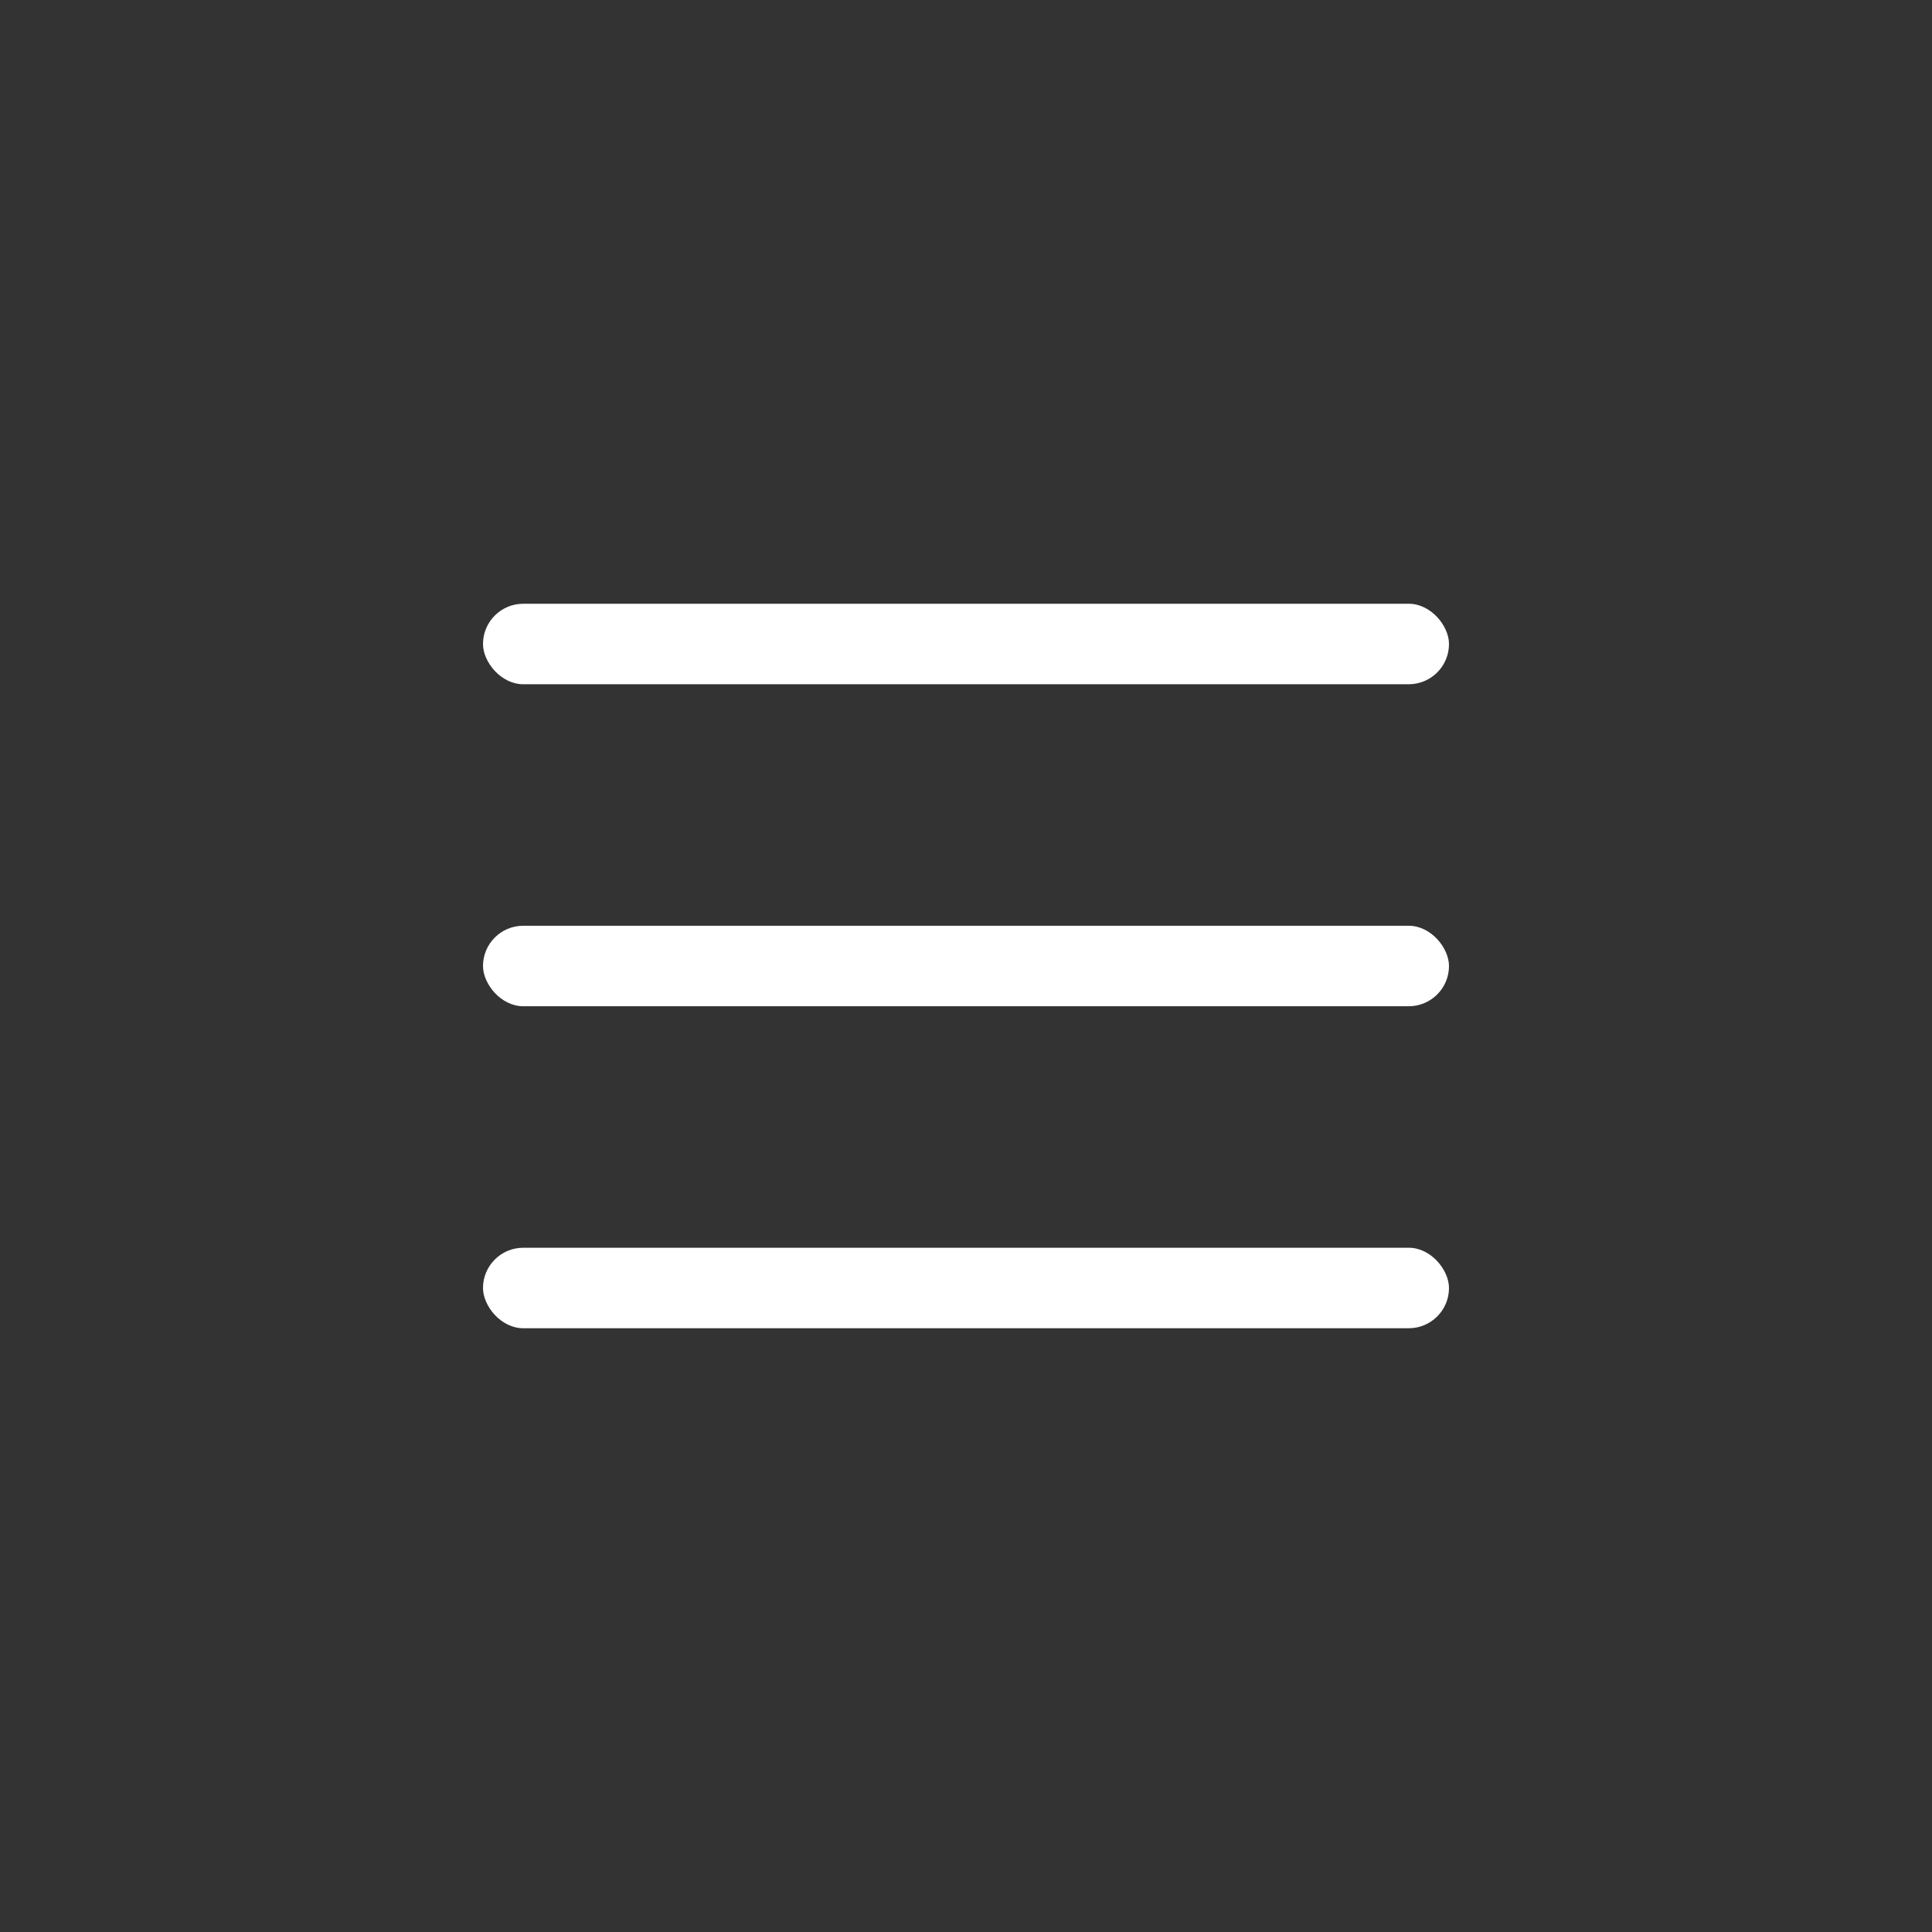
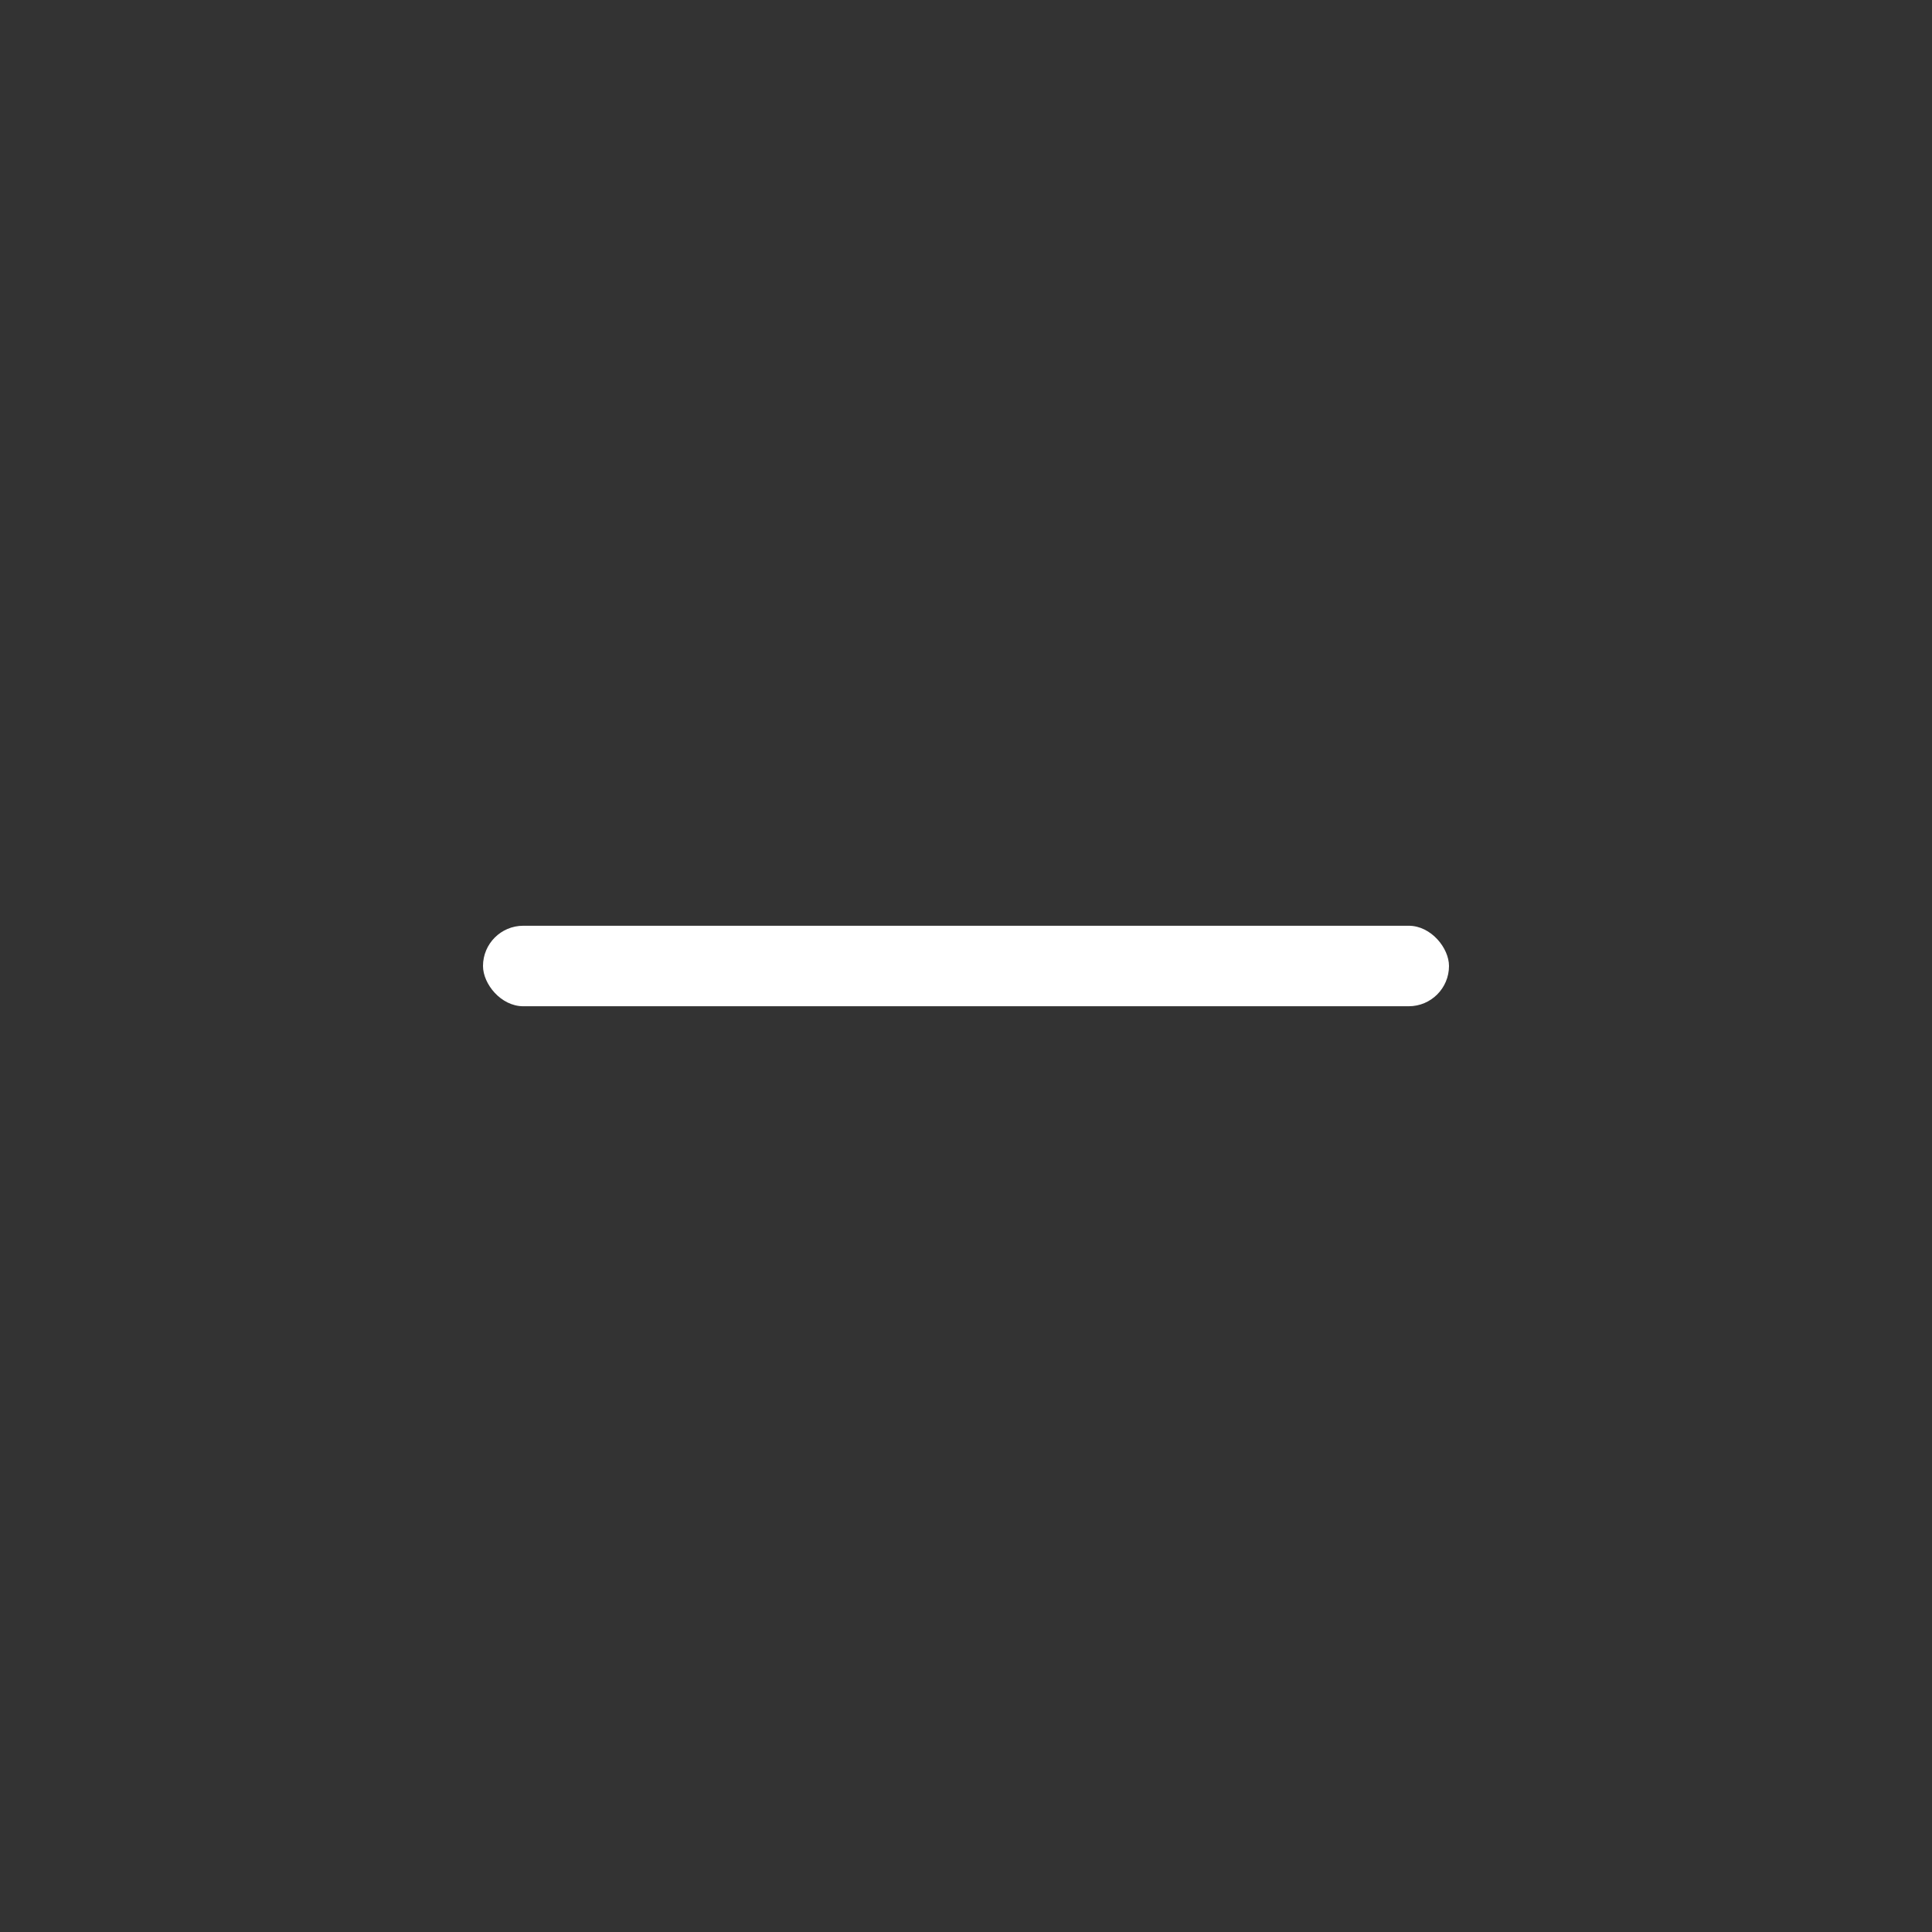
<svg xmlns="http://www.w3.org/2000/svg" width="48px" height="48px" viewBox="0 0 48 48" version="1.1">
  <title>Menu Icon</title>
  <desc>Created with Sketch.</desc>
  <defs />
  <g id="Design" stroke="none" stroke-width="1" fill="none" fill-rule="evenodd">
    <g id="Menu-Mobile" transform="translate(-327, 0)">
      <g id="Menu-Black">
        <g id="Menu-Icon" transform="translate(327, 0)">
          <rect id="Menu-Background" fill="#333333" x="0" y="0" width="48" height="48" />
-           <rect id="Stroke" fill="#FFFFFF" x="12" y="15" width="24" height="2" rx="1" />
          <rect id="Stroke" fill="#FFFFFF" x="12" y="23" width="24" height="2" rx="1" />
-           <rect id="Stroke" fill="#FFFFFF" x="12" y="31" width="24" height="2" rx="1" />
        </g>
      </g>
    </g>
  </g>
</svg>